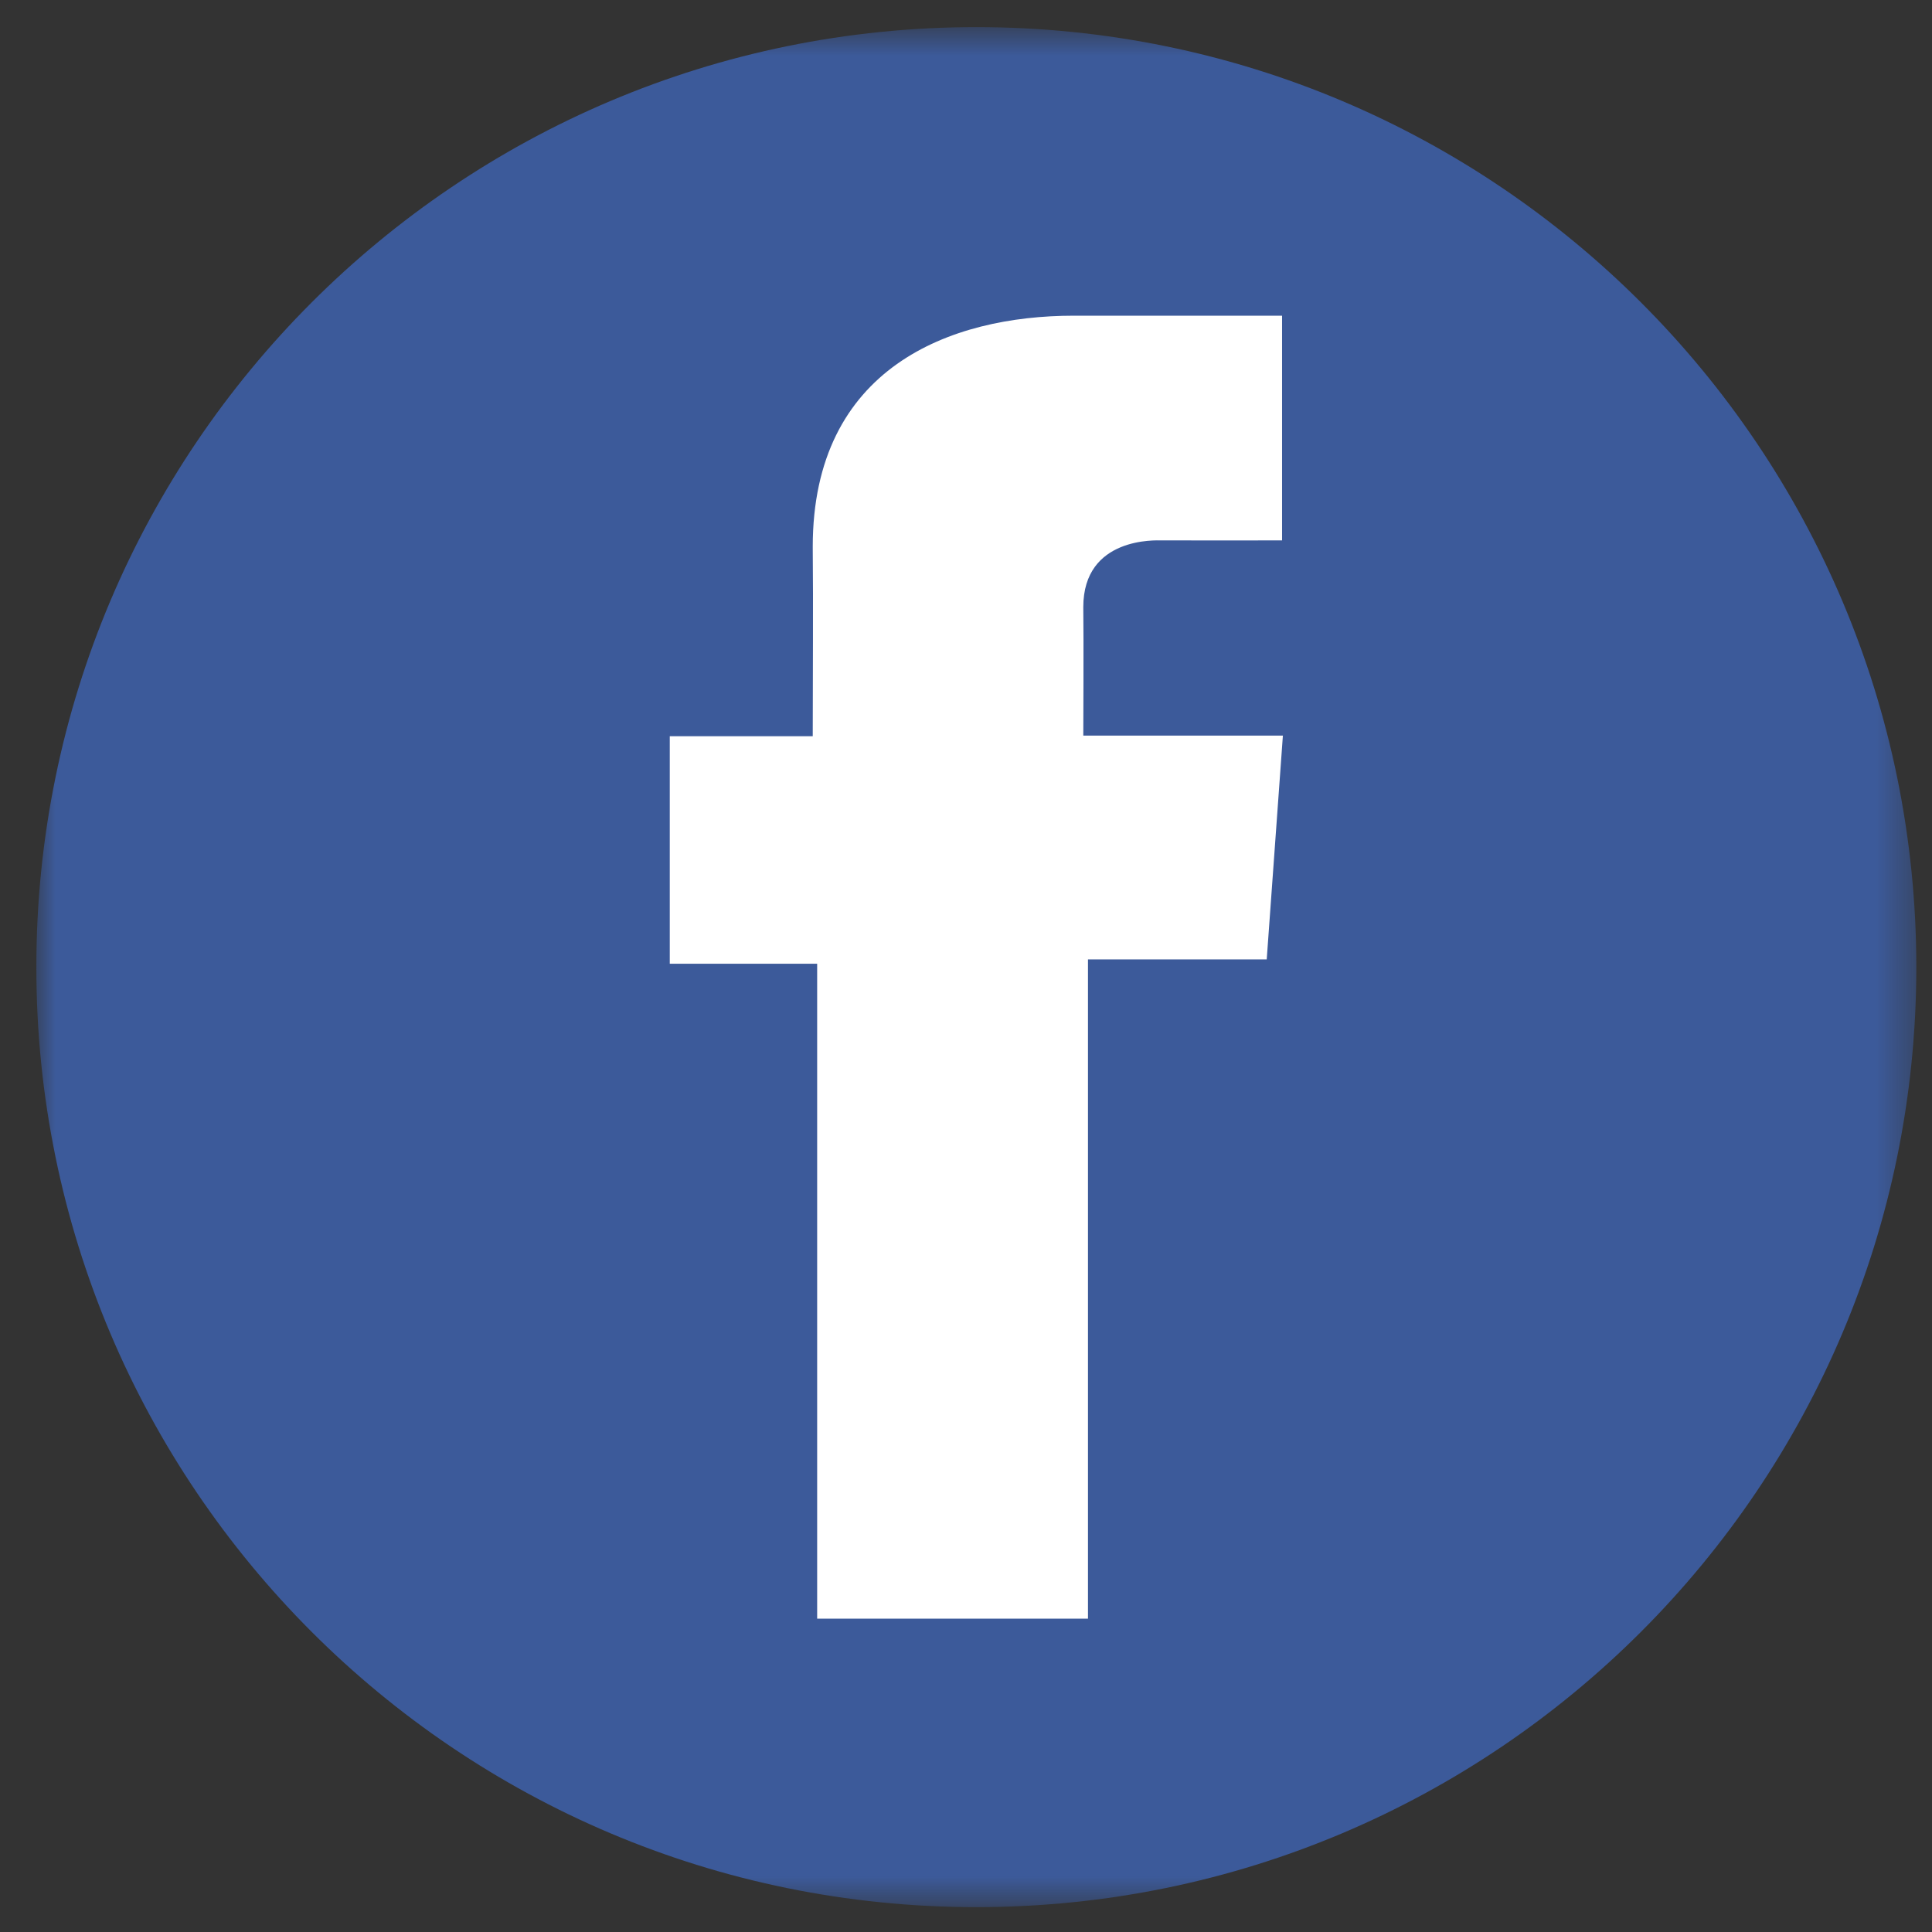
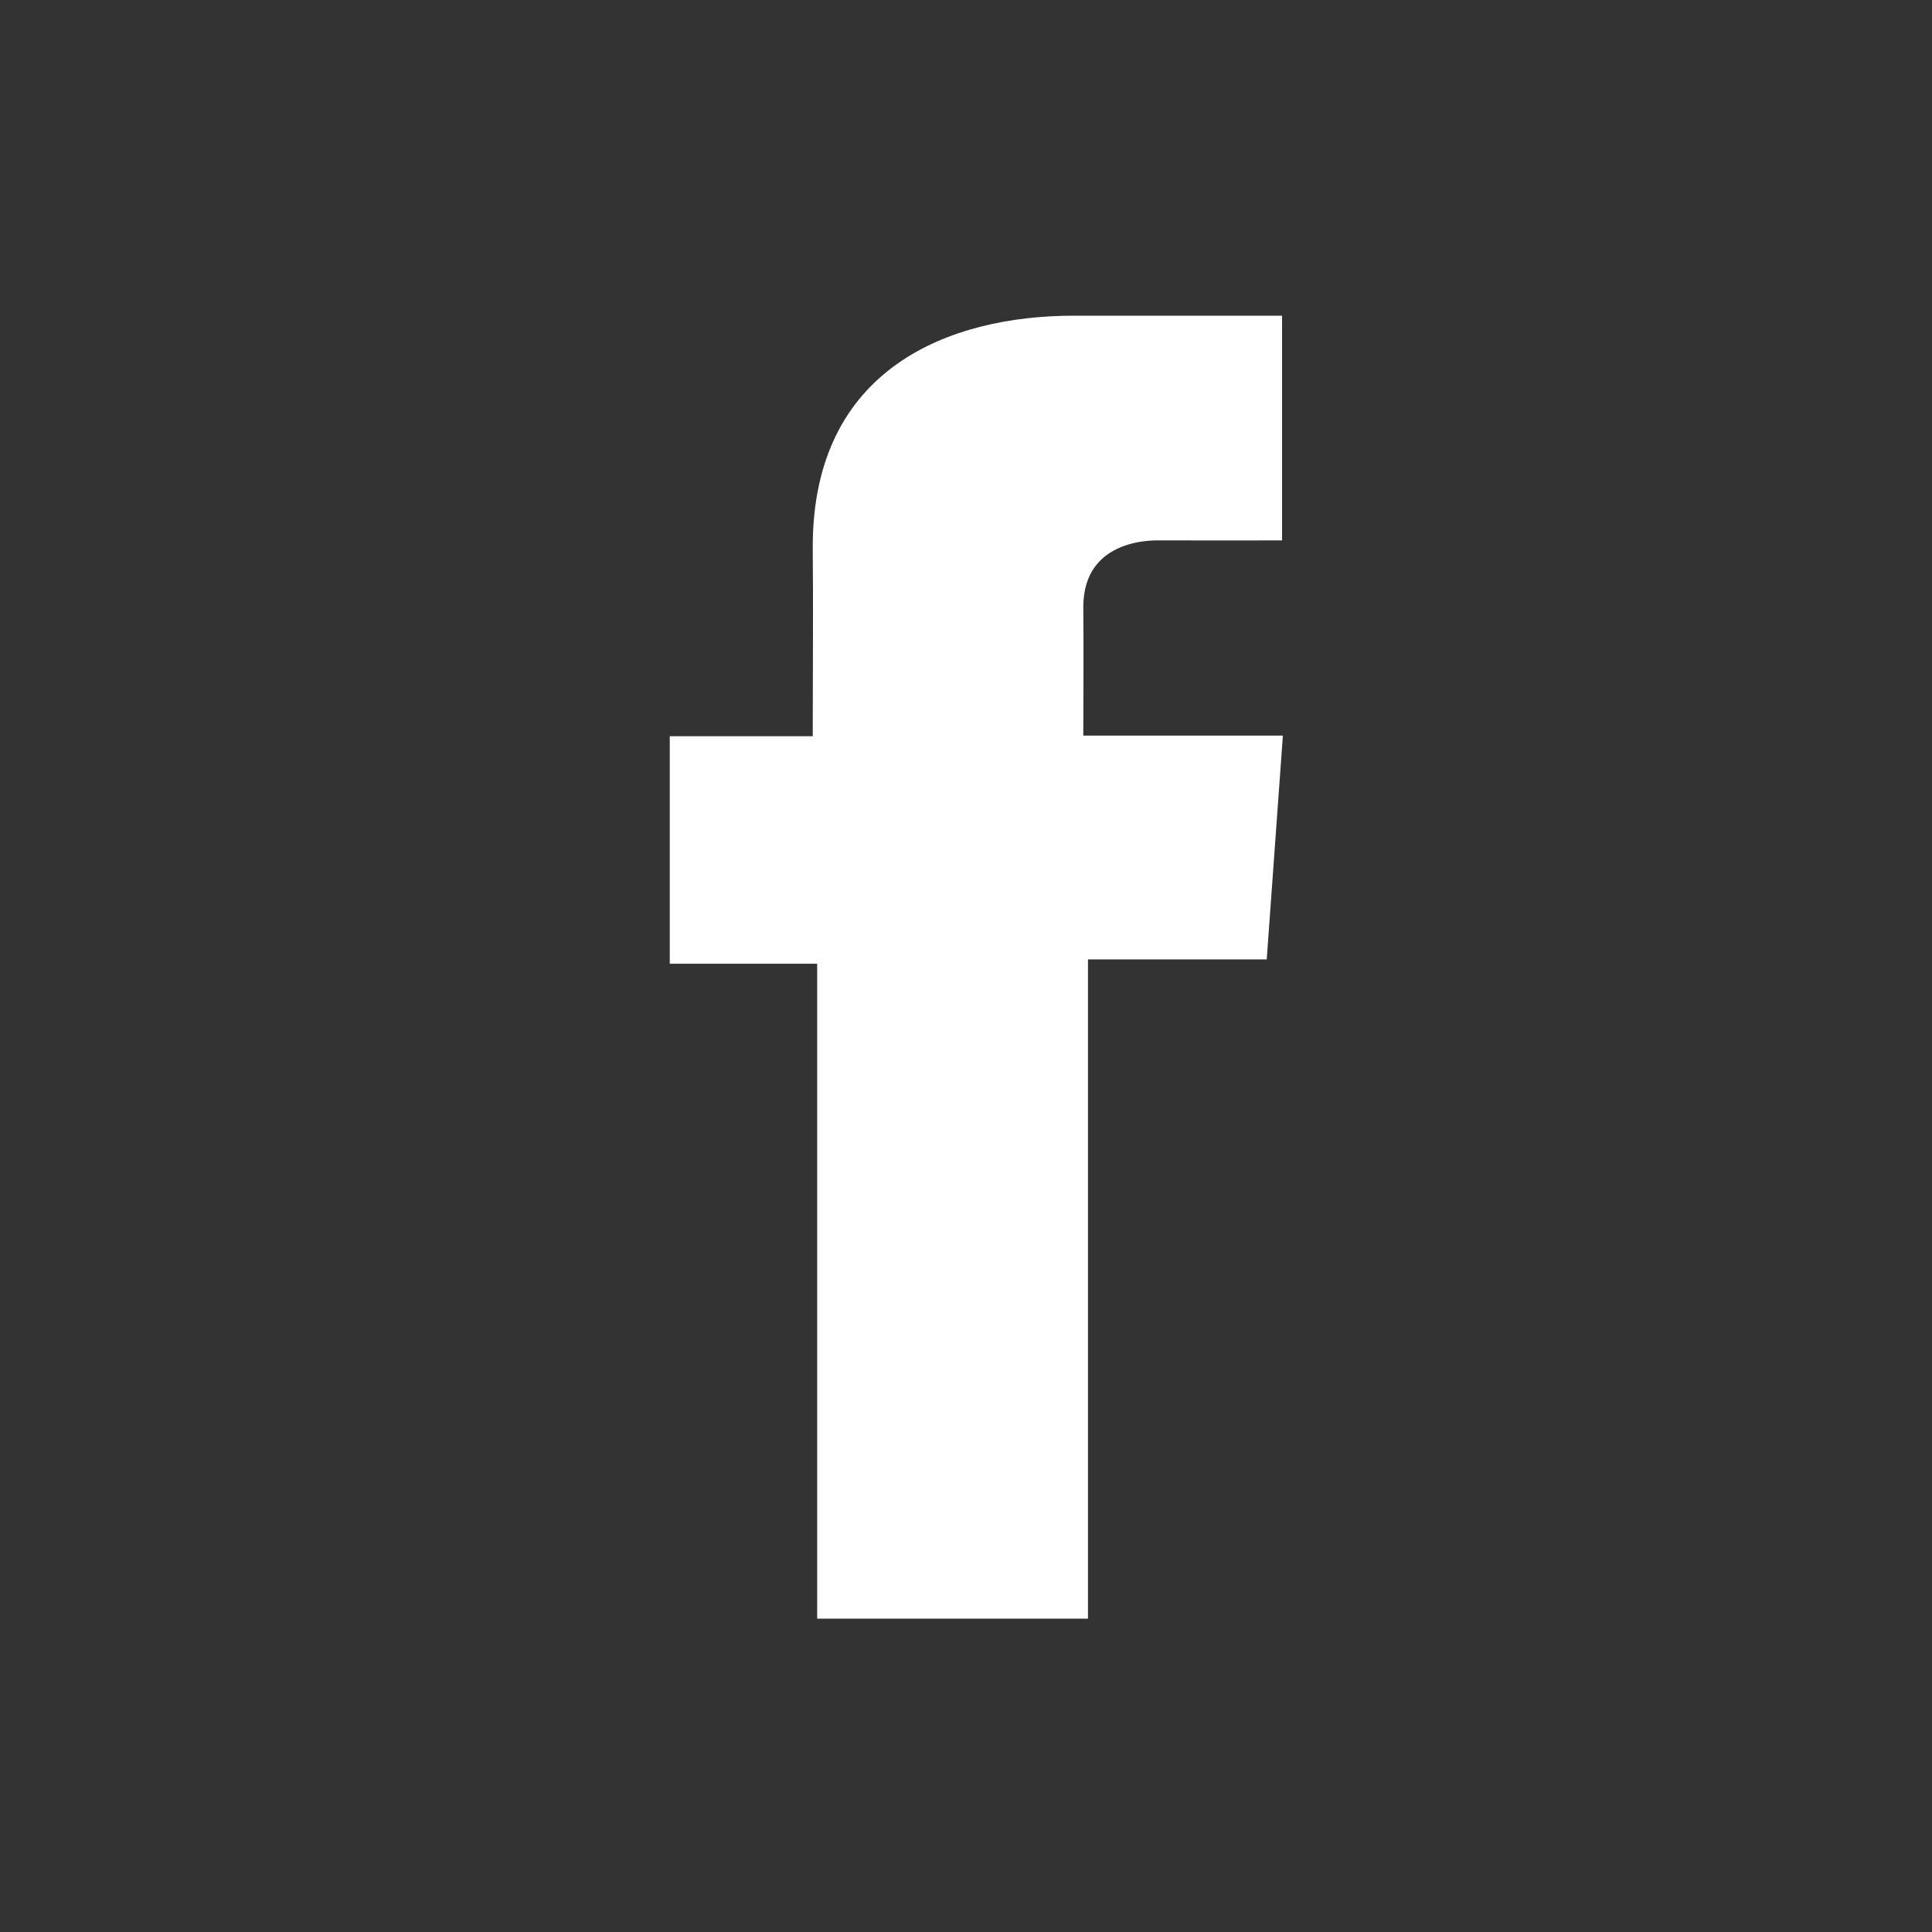
<svg xmlns="http://www.w3.org/2000/svg" width="52" height="52" viewBox="0 0 52 52" fill="none">
  <rect x="0" y="0" width="52" height="52" fill="#333333" stroke="none" />
  <mask id="mask0_2324_1666" style="mask-type:luminance" maskUnits="userSpaceOnUse" x="0" y="0" width="52" height="52">
    <path d="M51.578 0.73H0.978V51.331H51.578V0.73Z" fill="white" />
  </mask>
  <g mask="url(#mask0_2324_1666)">
-     <path d="M26.278 51.331C40.251 51.331 51.578 40.004 51.578 26.031C51.578 12.058 40.251 0.73 26.278 0.73C12.305 0.73 0.978 12.058 0.978 26.031C0.978 40.004 12.305 51.331 26.278 51.331Z" fill="#3C5A9A" />
    <path d="M34.505 8.497H28.9C25.574 8.497 21.875 9.896 21.875 14.717C21.891 16.397 21.875 18.006 21.875 19.816H18.027V25.939H21.994V43.566H29.283V25.823H34.094L34.529 19.799H29.157C29.157 19.799 29.169 17.12 29.157 16.341C29.157 14.436 31.14 14.545 31.259 14.545C32.202 14.545 34.036 14.548 34.507 14.545V8.497H34.505Z" fill="white" />
  </g>
</svg>